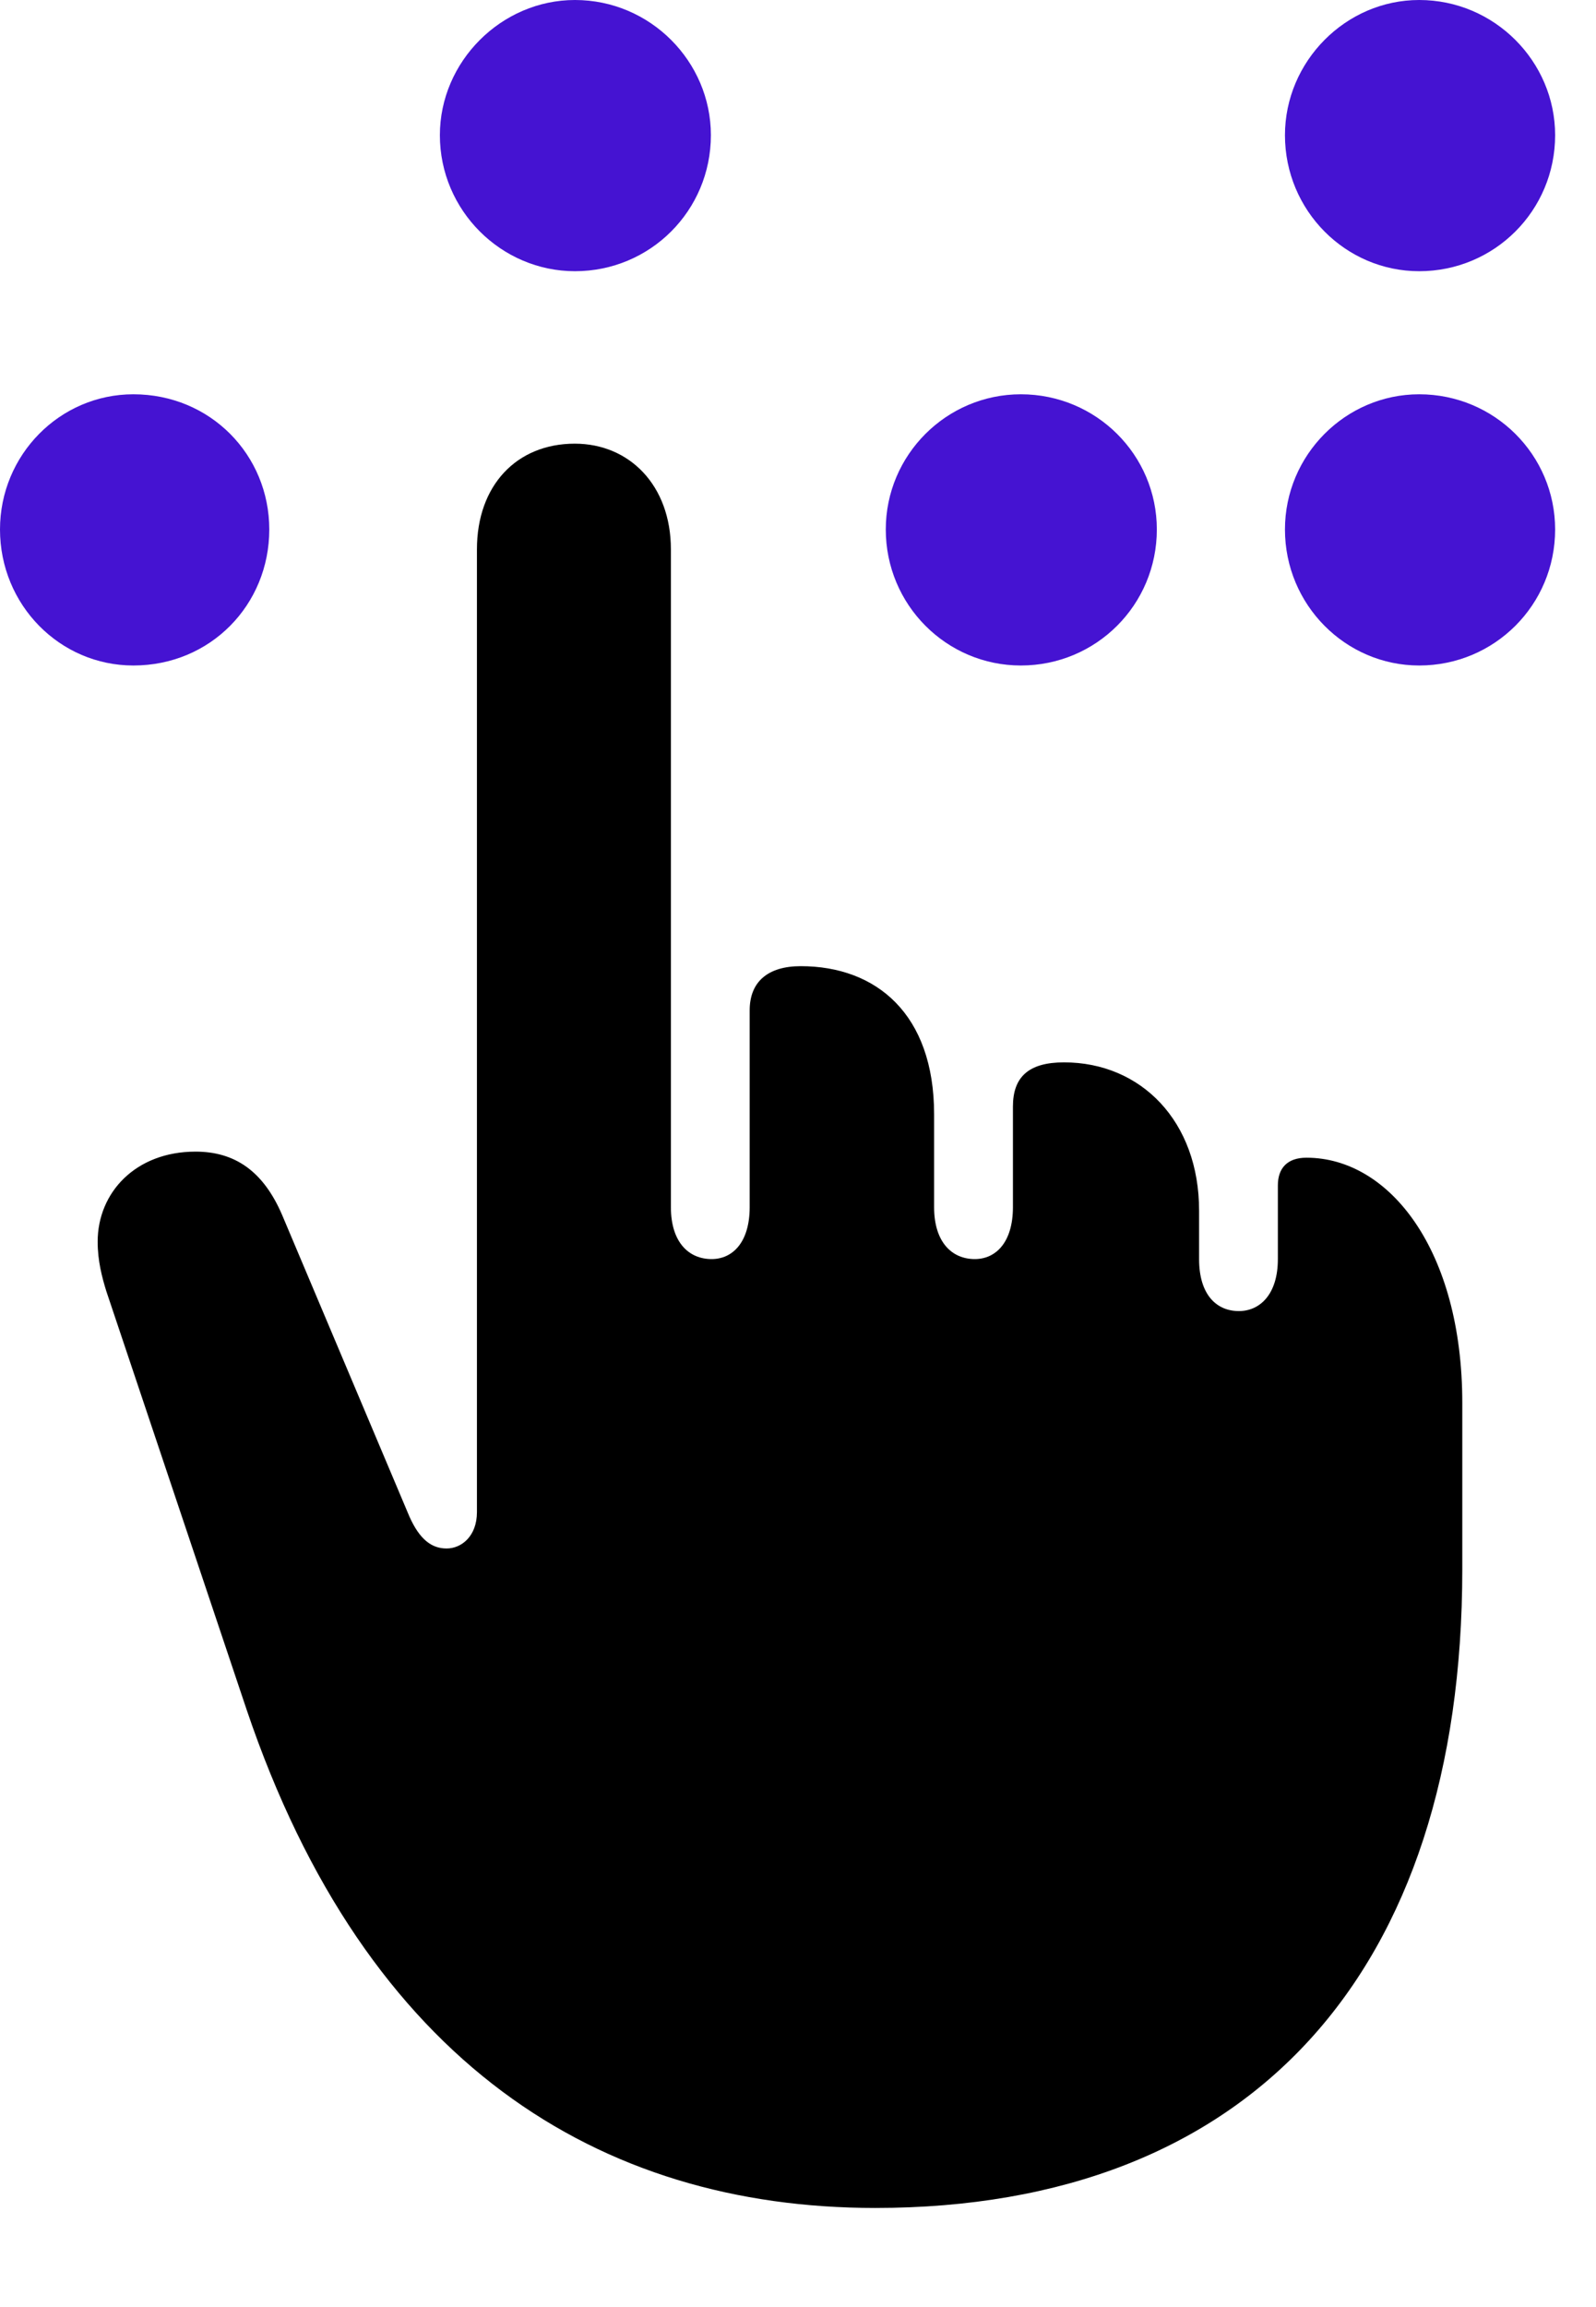
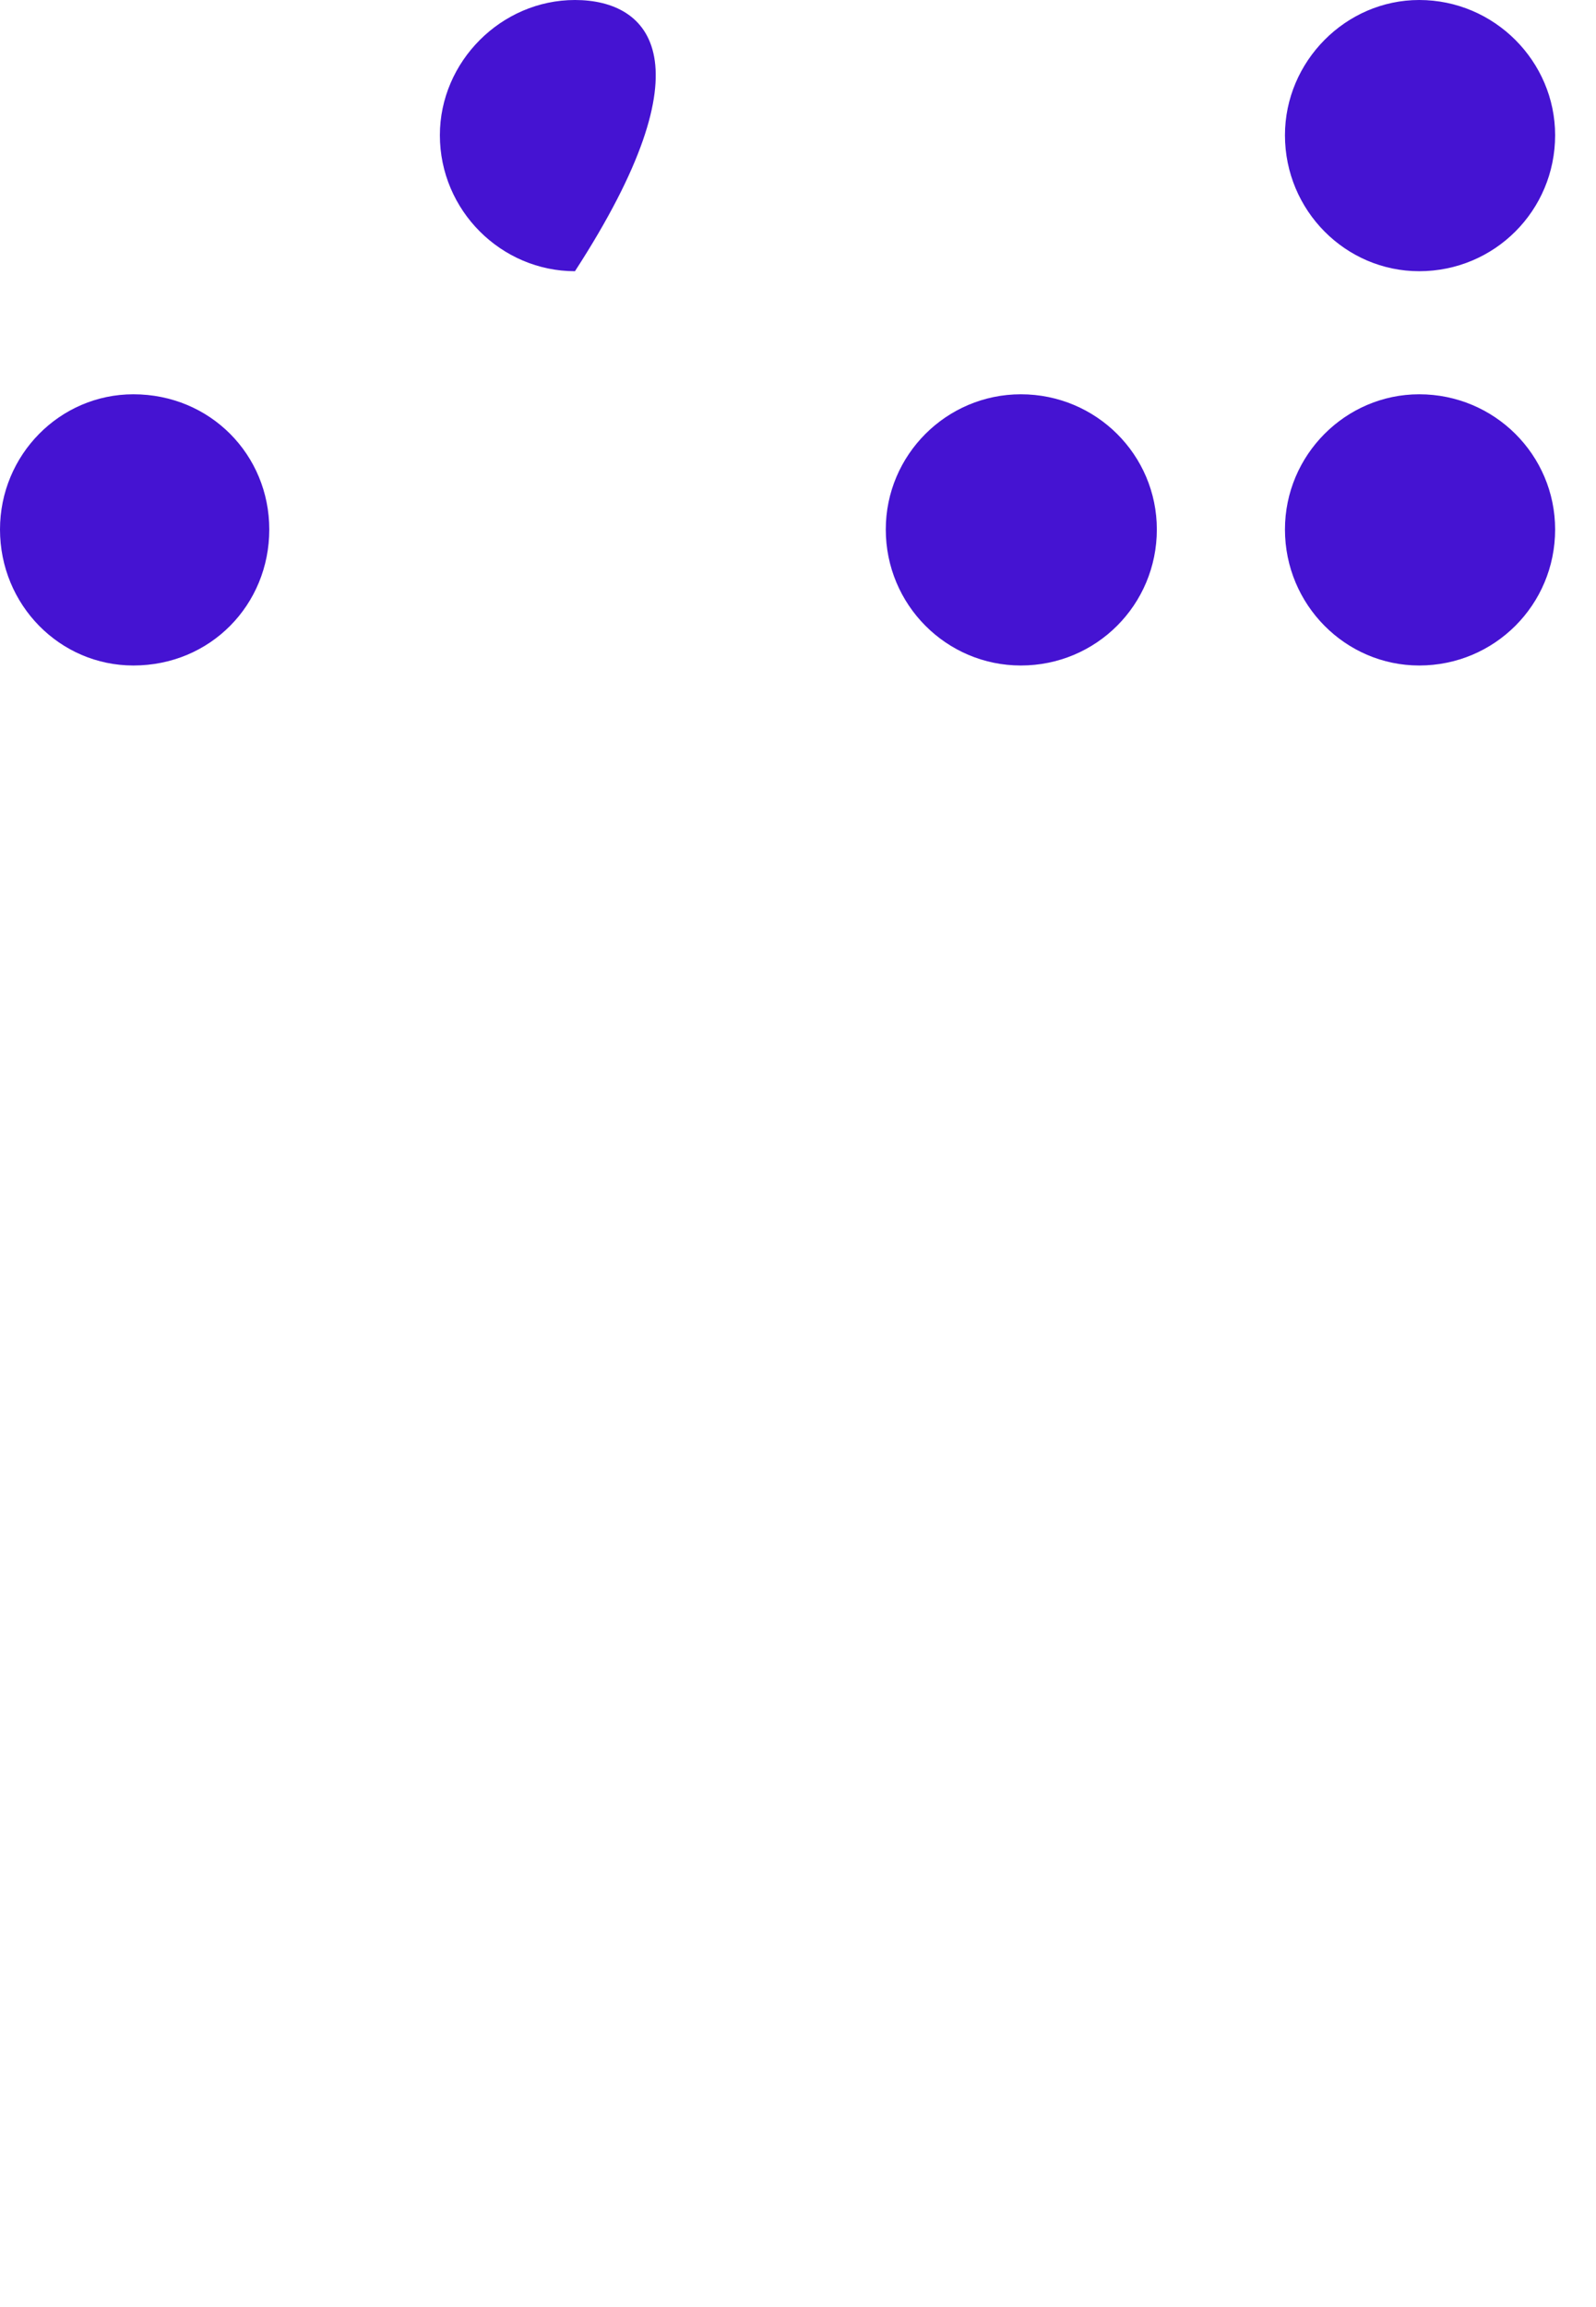
<svg xmlns="http://www.w3.org/2000/svg" width="36" height="52" viewBox="0 0 36 52" fill="none">
  <g clip-path="url(#clip0_3223_887)">
-     <path d="M19.742 49.766C28.219 49.766 32.984 44.453 32.984 35.371V31.621C32.984 28.184 31.344 26.094 29.469 26.094C29.039 26.094 28.824 26.328 28.824 26.719V28.379C28.824 29.18 28.414 29.551 27.945 29.551C27.438 29.551 27.047 29.18 27.047 28.379V27.285C27.047 25.273 25.738 23.945 24 23.945C23.199 23.945 22.848 24.277 22.848 24.941V27.207C22.848 28.008 22.457 28.379 21.988 28.379C21.48 28.379 21.07 28.008 21.07 27.207V25.117C21.07 22.852 19.762 21.777 18.062 21.777C17.32 21.777 16.91 22.129 16.91 22.773V27.207C16.91 28.008 16.52 28.379 16.051 28.379C15.543 28.379 15.133 28.008 15.133 27.207V12.383C15.133 10.938 14.195 10 12.965 10C11.656 10 10.758 10.938 10.758 12.383V34.082C10.758 34.629 10.406 34.902 10.074 34.902C9.742 34.902 9.469 34.707 9.234 34.18L6.363 27.383C5.934 26.387 5.289 25.957 4.41 25.957C3.063 25.957 2.203 26.875 2.203 27.988C2.203 28.418 2.301 28.789 2.398 29.102L5.563 38.535C8.258 46.504 13.512 49.766 19.742 49.766Z" fill="black" />
-     <path d="M3.008 15C4.746 15 6.074 13.633 6.074 11.934C6.074 10.254 4.746 8.887 3.008 8.887C1.348 8.887 0 10.254 0 11.934C0 13.633 1.348 15 3.008 15ZM12.969 6.113C14.668 6.113 16.035 4.746 16.035 3.047C16.035 1.387 14.668 0 12.969 0C11.309 0 9.922 1.387 9.922 3.047C9.922 4.746 11.309 6.113 12.969 6.113ZM23.027 15C24.727 15 26.094 13.633 26.094 11.934C26.094 10.254 24.727 8.887 23.027 8.887C21.348 8.887 19.98 10.254 19.98 11.934C19.98 13.633 21.348 15 23.027 15ZM32.012 15C33.711 15 35.078 13.633 35.078 11.934C35.078 10.254 33.711 8.887 32.012 8.887C30.352 8.887 28.984 10.254 28.984 11.934C28.984 13.633 30.352 15 32.012 15ZM32.012 6.113C33.711 6.113 35.078 4.746 35.078 3.047C35.078 1.387 33.711 0 32.012 0C30.352 0 28.984 1.387 28.984 3.047C28.984 4.746 30.352 6.113 32.012 6.113Z" fill="#4513D2" />
+     <path d="M3.008 15C4.746 15 6.074 13.633 6.074 11.934C6.074 10.254 4.746 8.887 3.008 8.887C1.348 8.887 0 10.254 0 11.934C0 13.633 1.348 15 3.008 15ZM12.969 6.113C16.035 1.387 14.668 0 12.969 0C11.309 0 9.922 1.387 9.922 3.047C9.922 4.746 11.309 6.113 12.969 6.113ZM23.027 15C24.727 15 26.094 13.633 26.094 11.934C26.094 10.254 24.727 8.887 23.027 8.887C21.348 8.887 19.98 10.254 19.98 11.934C19.98 13.633 21.348 15 23.027 15ZM32.012 15C33.711 15 35.078 13.633 35.078 11.934C35.078 10.254 33.711 8.887 32.012 8.887C30.352 8.887 28.984 10.254 28.984 11.934C28.984 13.633 30.352 15 32.012 15ZM32.012 6.113C33.711 6.113 35.078 4.746 35.078 3.047C35.078 1.387 33.711 0 32.012 0C30.352 0 28.984 1.387 28.984 3.047C28.984 4.746 30.352 6.113 32.012 6.113Z" fill="#4513D2" />
  </g>
  <defs>
    <clipPath id="clip0_3223_887">
      <rect width="35.078" height="51.621" fill="white" />
    </clipPath>
  </defs>
</svg>